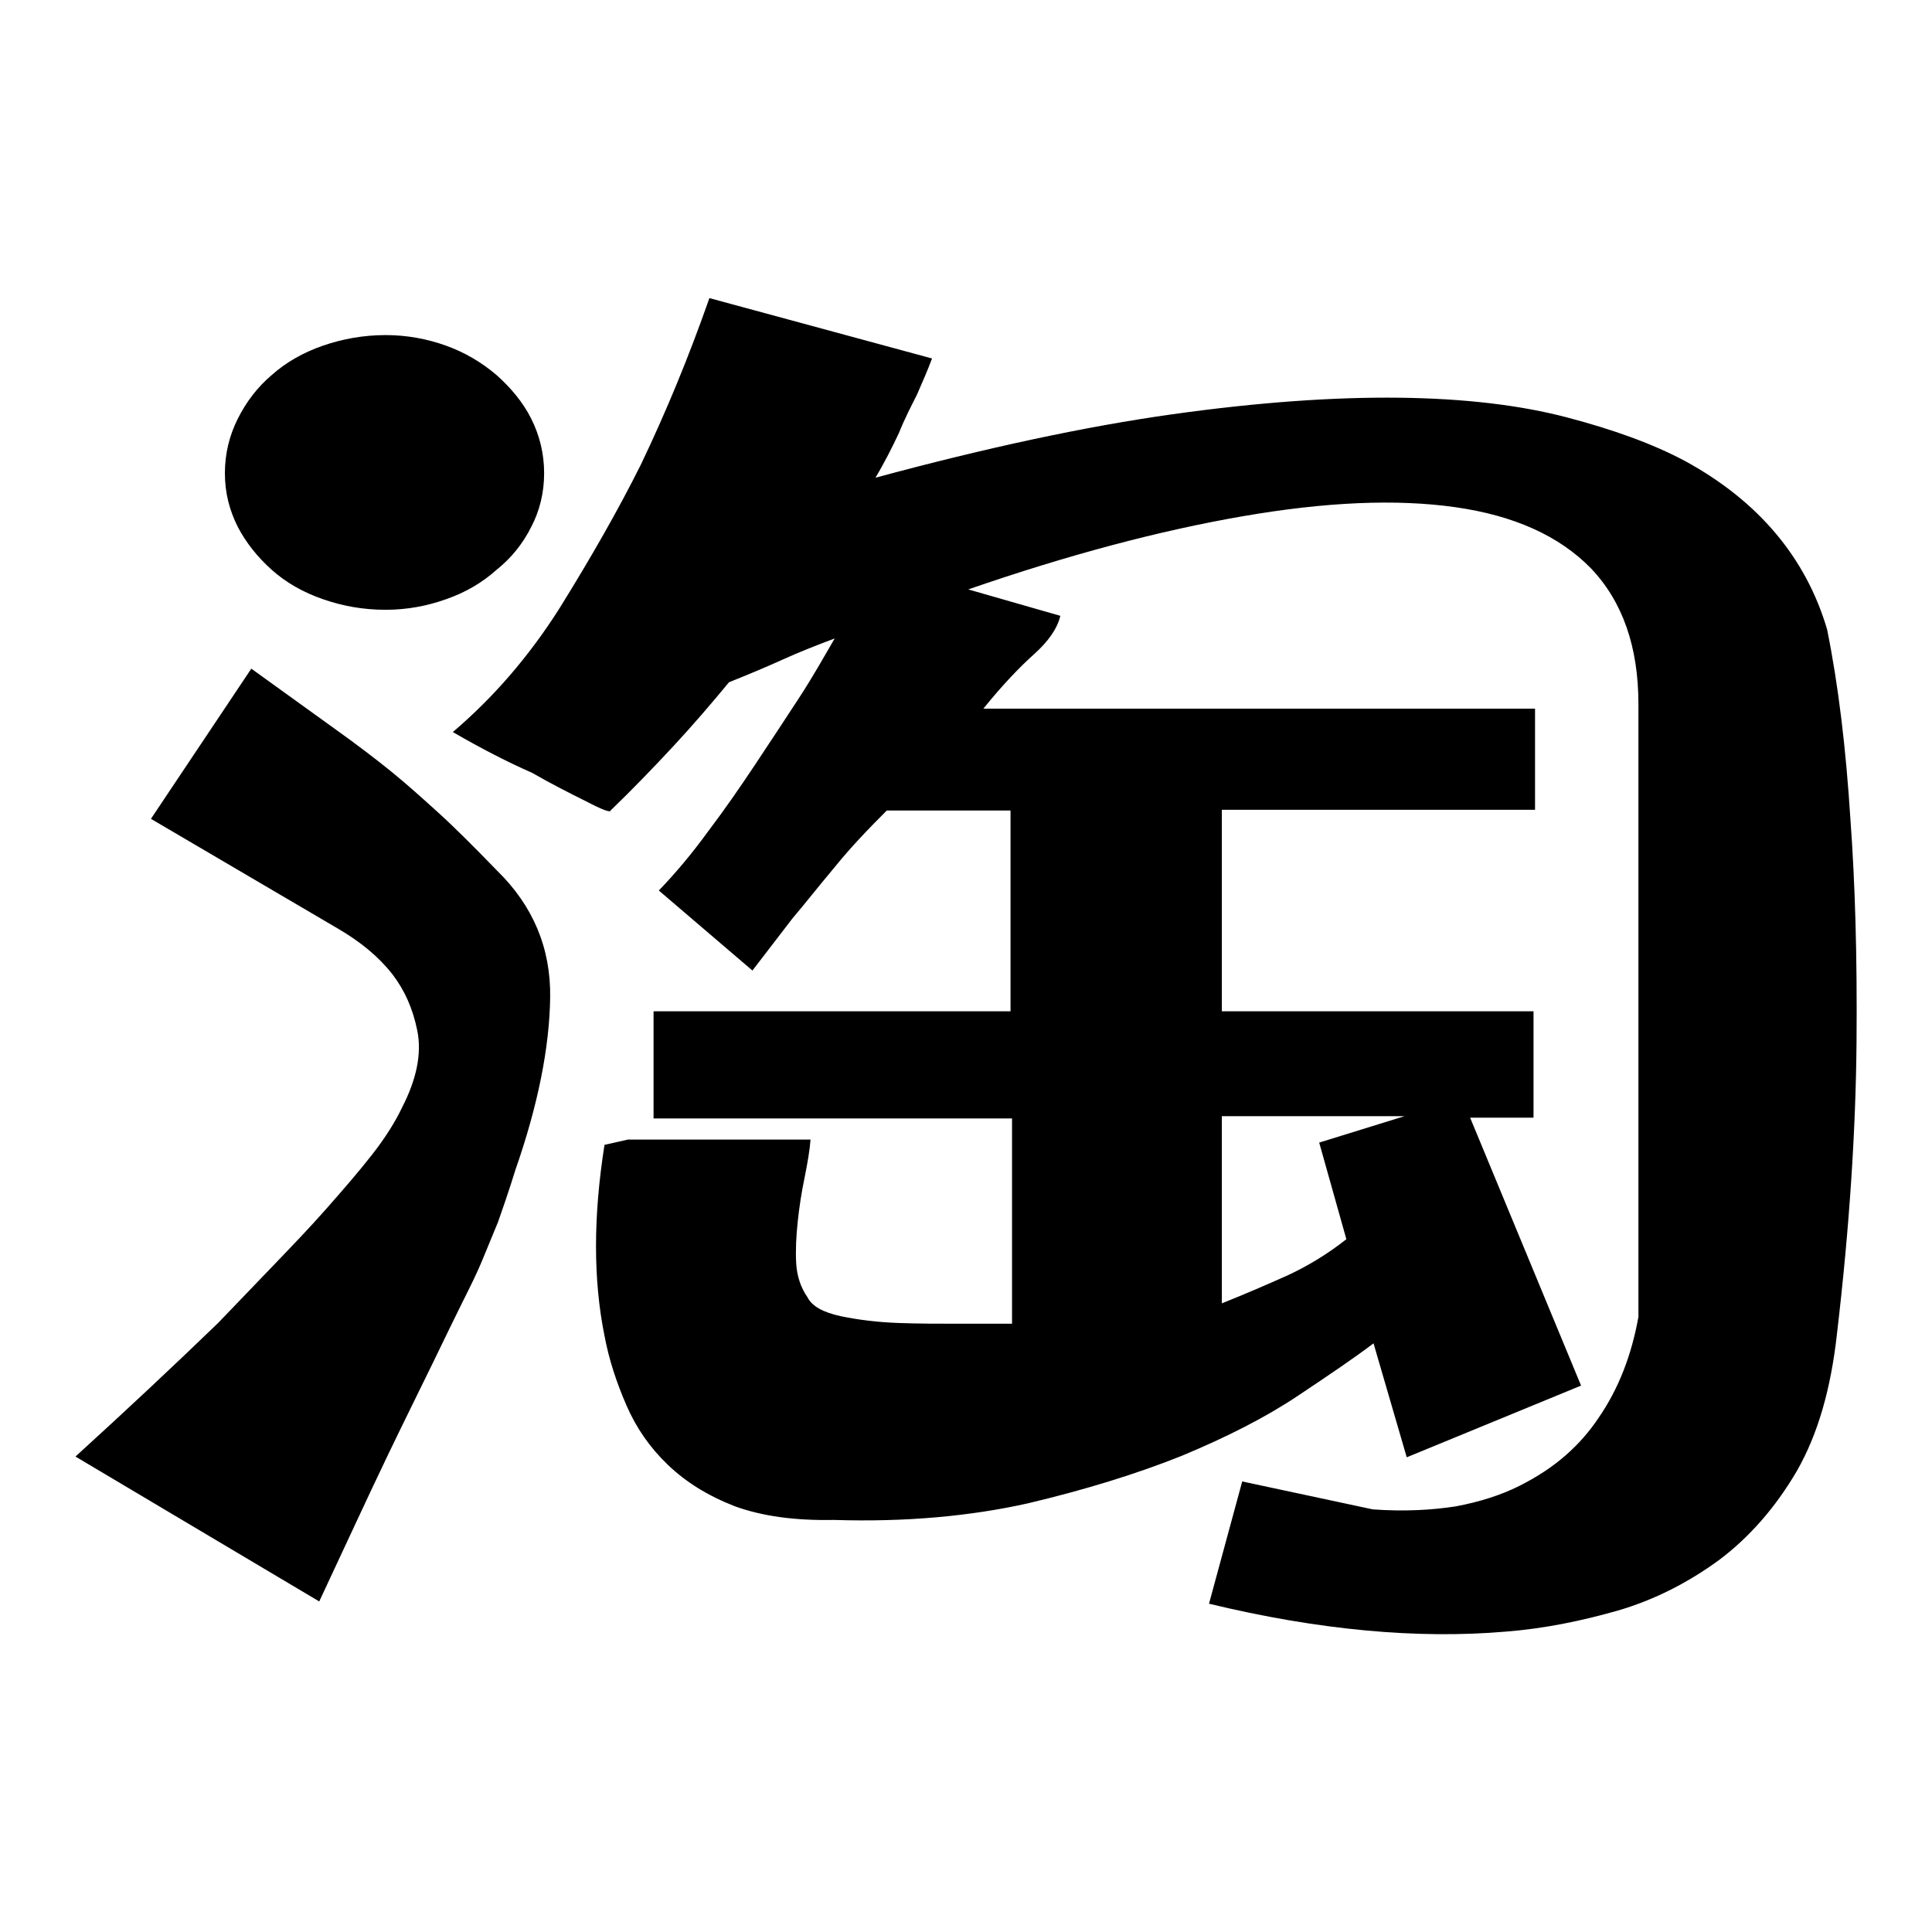
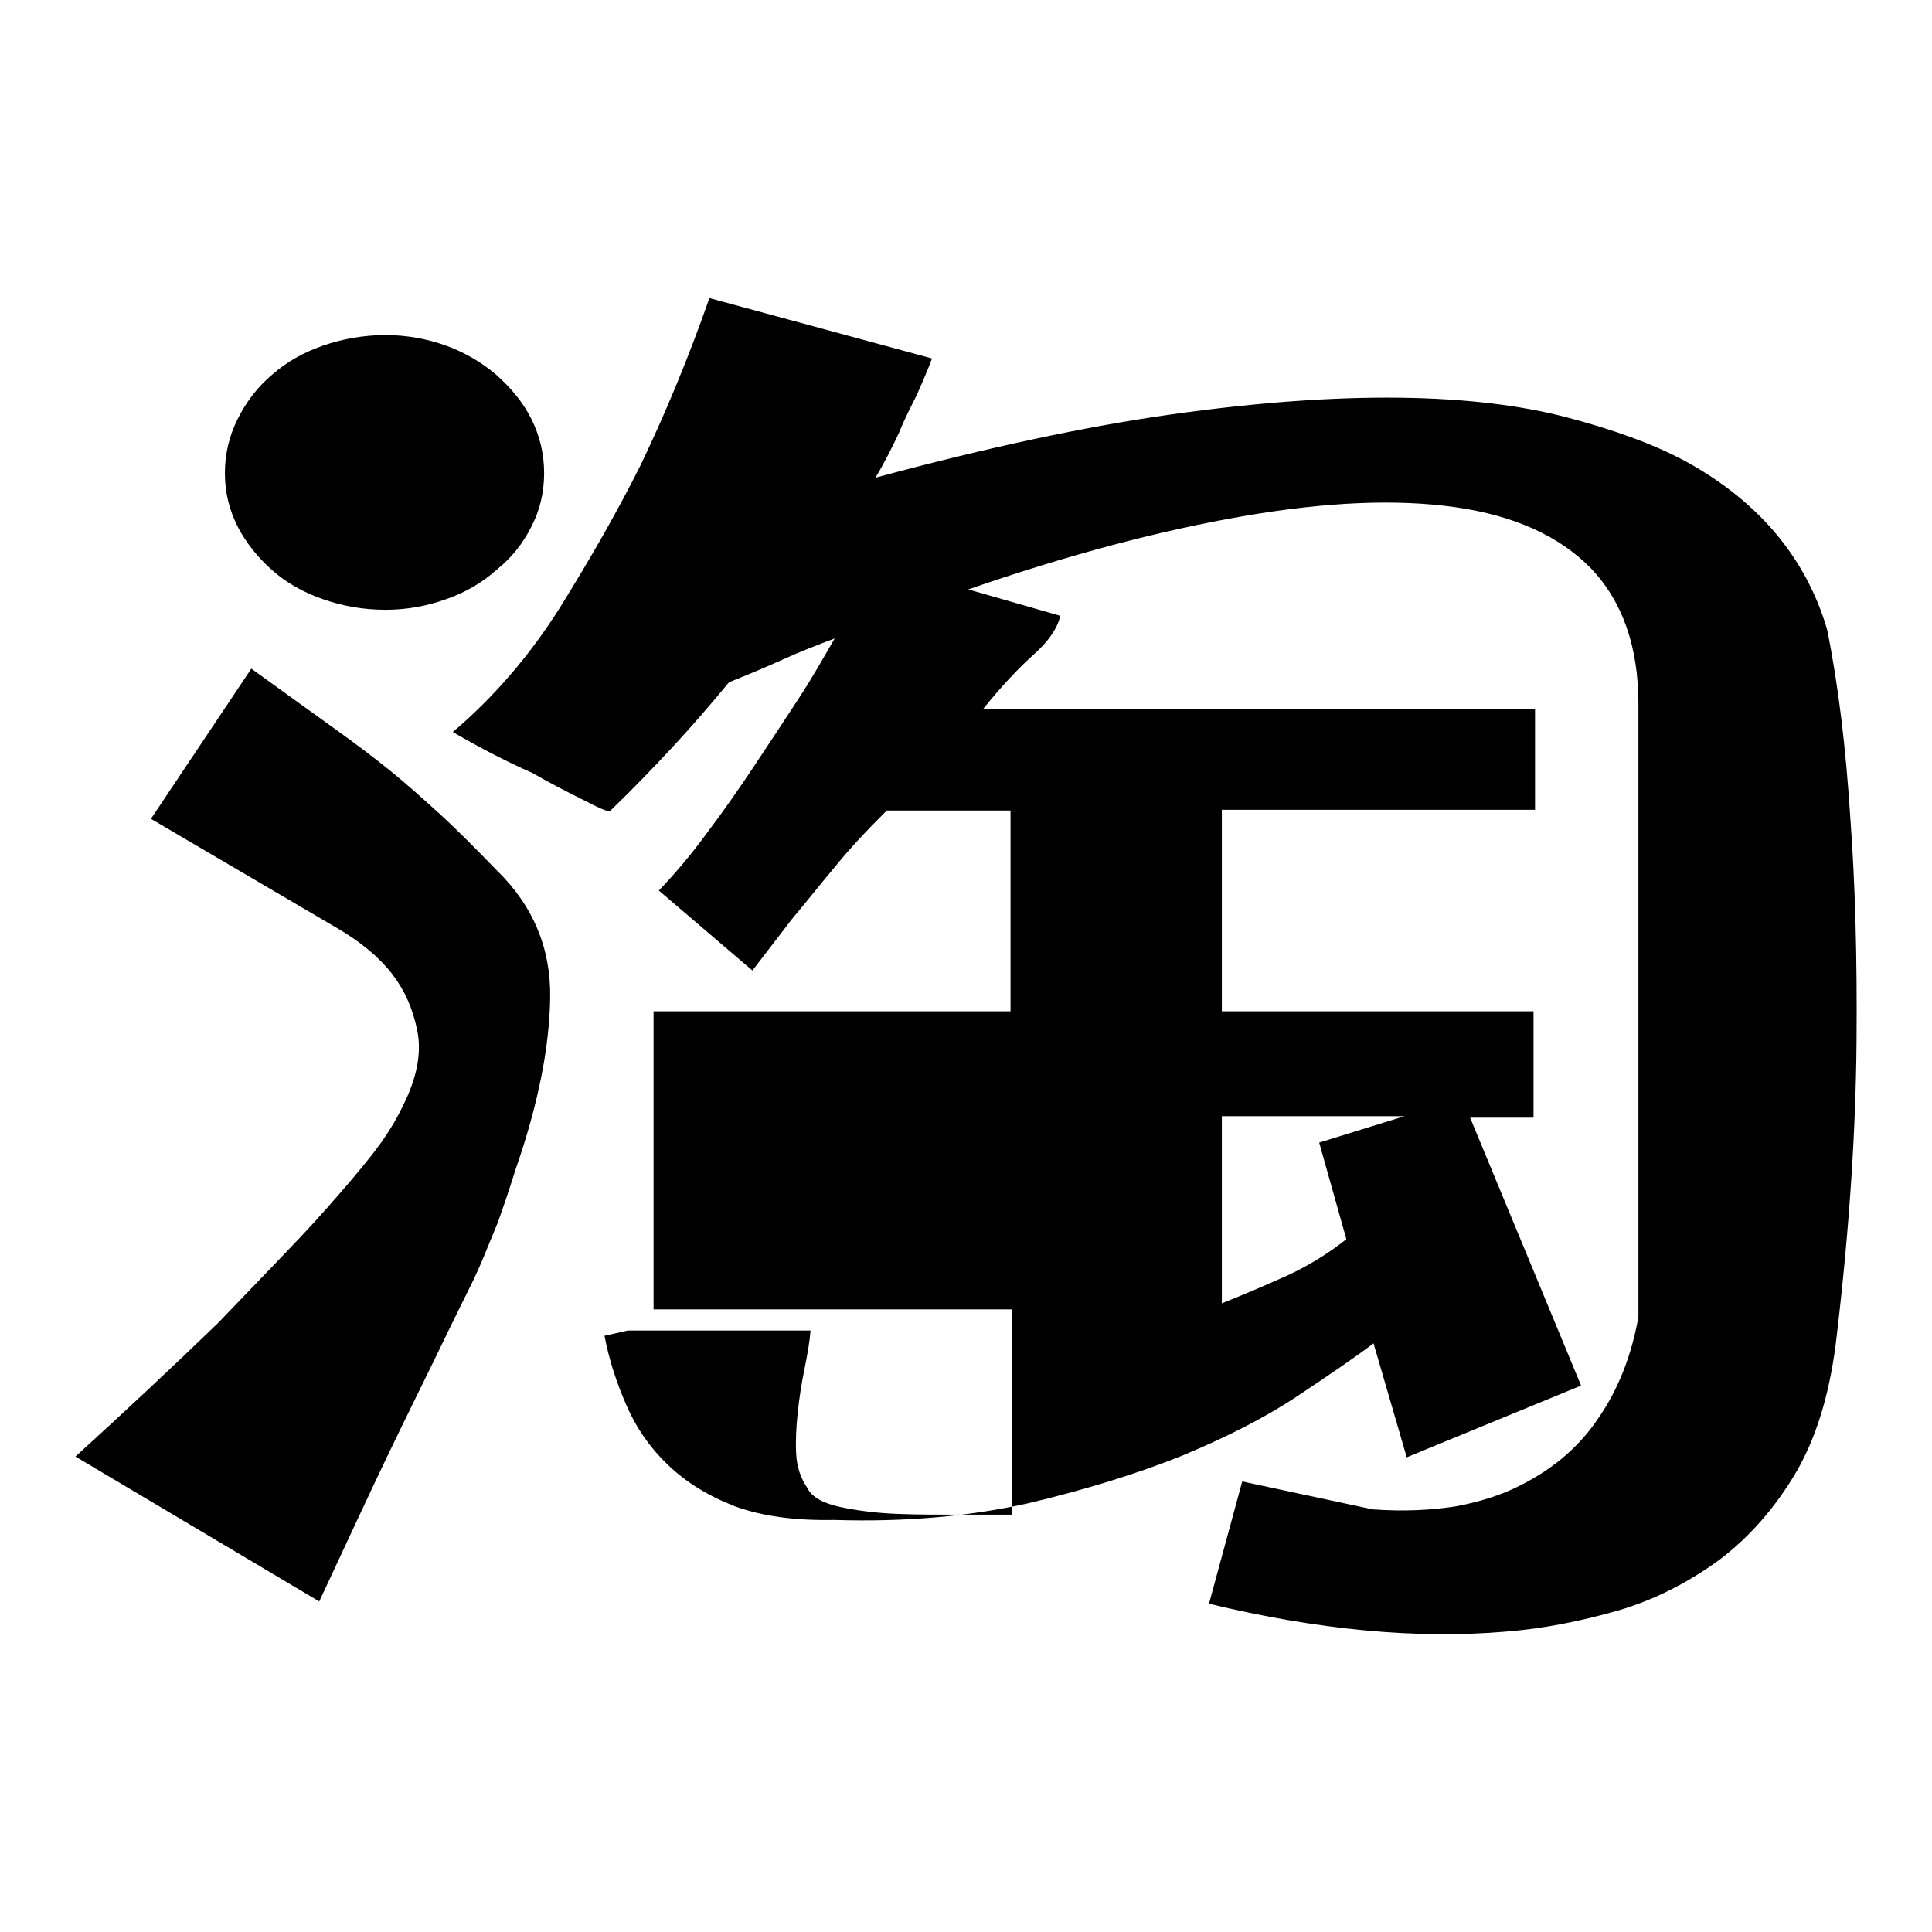
<svg xmlns="http://www.w3.org/2000/svg" version="1.1" x="0px" y="0px" viewBox="0 0 256 256" enable-background="new 0 0 256 256" xml:space="preserve">
  <g>
-     <path fill="#000000" d="M33.3,88.6c4.6,3.3,8.3,6,11.1,8c2.8,2,5.3,3.9,7.4,5.6c2.1,1.7,4.2,3.6,6.3,5.5c2.1,1.9,4.7,4.5,7.8,7.7 c4.7,4.6,7.1,10.2,7,16.8c-0.1,6.6-1.6,14.2-4.6,22.8c-0.9,2.9-1.7,5.2-2.3,6.9c-0.7,1.7-1.4,3.4-2.1,5.1c-0.7,1.7-1.6,3.5-2.6,5.5 c-1,2-2.3,4.7-3.9,8c-1.6,3.3-3.7,7.5-6.1,12.5c-2.4,5-5.4,11.5-9,19.2L10,193c6.7-6.1,13-12,18.9-17.7c2.4-2.5,4.8-5,7.3-7.6 c2.5-2.6,4.9-5.1,7.1-7.6c2.2-2.5,4.2-4.8,6-7.1c1.8-2.3,3.1-4.4,4-6.3c1.9-3.7,2.6-7.1,2-10.1c-0.6-3-1.7-5.4-3.3-7.5 c-1.8-2.3-4.2-4.3-7.3-6.1L20,108.5L33.3,88.6L33.3,88.6z M242.1,83.4c1.5,7.4,2.5,15.8,3.1,25.3c0.6,8.2,0.9,18,0.8,29.4 c-0.1,11.4-0.9,24.3-2.6,38.7c-0.8,7.2-2.5,13.2-5.3,18.1c-2.8,4.8-6.3,8.8-10.3,11.8c-4.1,3-8.6,5.3-13.4,6.7 c-4.9,1.4-9.8,2.4-14.9,2.8c-11.7,1-24.8-0.2-39.3-3.7l4.4-16.2l17.3,3.7c4.1,0.3,7.8,0.1,11-0.4c3.2-0.6,6-1.5,8.4-2.7 c2.4-1.2,4.5-2.6,6.2-4.1c1.7-1.5,3.1-3.1,4.3-4.9c2.7-3.9,4.4-8.4,5.3-13.4V93.3c0-7.6-2.1-13.6-6.3-18c-4.2-4.3-10.2-7-18-8.1 c-7.8-1.1-17.1-0.7-28.1,1.2c-11,1.9-23.1,5.1-36.4,9.7l12.2,3.5c-0.4,1.7-1.6,3.4-3.5,5.1c-1.9,1.7-4.2,4.1-6.7,7.2h73.1v13.4 h-41.5V134h41.3v14.1h-8.4l14.7,35.5l-23.1,9.5l-4.4-15.1c-2.5,1.9-5.9,4.2-10.1,7c-4.2,2.8-9.3,5.4-15.3,7.9 c-6,2.4-12.8,4.5-20.4,6.3c-7.6,1.7-16.2,2.5-25.7,2.2c-5.2,0.1-9.5-0.5-13.1-1.8c-3.6-1.4-6.5-3.2-8.9-5.5 c-2.4-2.3-4.2-4.9-5.5-7.9c-1.3-3-2.3-6-2.9-9.2c-1.5-7.4-1.5-15.8,0-25.3l3.1-0.7h24.2c-0.1,1.4-0.4,3.1-0.8,5.1 c-0.4,1.9-0.7,3.9-0.9,5.8c-0.2,1.9-0.3,3.8-0.2,5.5c0.1,1.7,0.6,3.2,1.5,4.5c0.6,1.2,2.1,2,4.4,2.5c2.4,0.5,4.9,0.8,7.6,0.9 c2.7,0.1,5.2,0.1,7.8,0.1h5.5h1.8l0-27.2H86.6V134h47.3v-26.6h-16.4c-2.5,2.5-4.8,4.9-6.9,7.5c-2.1,2.5-3.9,4.8-5.6,6.8 c-1.9,2.5-3.7,4.8-5.3,6.9L87.3,118c2.2-2.3,4.4-4.9,6.5-7.8c2.2-2.9,4.2-5.8,6.2-8.8c2-3,3.9-5.9,5.8-8.8c1.9-2.9,3.4-5.6,4.8-8 c-2.4,0.9-4.7,1.8-6.9,2.8c-2.2,1-4.6,2-7.1,3c-2.4,2.9-4.8,5.7-7.4,8.5c-2.6,2.8-5.4,5.7-8.3,8.5c0,0.3-1.1-0.1-3.2-1.2 c-2.2-1.1-4.6-2.3-7.2-3.8C67.3,101,63.8,99.2,60,97c5.3-4.5,10.1-10,14.2-16.5c4.1-6.6,7.7-12.9,10.7-18.9 c3.4-7.1,6.4-14.4,9.1-22.1l29.5,8c-0.6,1.6-1.3,3.2-2,4.8c-0.7,1.4-1.6,3.1-2.4,5.1c-0.9,1.9-1.9,3.9-3.1,5.9 c14.8-4,27.9-6.8,39.3-8.4c11.4-1.6,21.4-2.3,30.1-2.2c8.7,0.1,16.1,1,22.2,2.6c6.1,1.6,11.4,3.5,15.7,5.8 C233,66.4,239.3,73.9,242.1,83.4L242.1,83.4L242.1,83.4z M161.9,172.7c3-1.2,5.8-2.4,8.7-3.7c2.8-1.3,5.4-2.9,7.8-4.8l-3.6-12.8 l11.3-3.5h-24.2V172.7L161.9,172.7L161.9,172.7z M51.1,80.8c-3,0-5.7-0.5-8.3-1.4c-2.6-0.9-4.9-2.2-6.8-3.9 c-1.9-1.7-3.4-3.6-4.5-5.7c-1.1-2.2-1.7-4.5-1.7-7.1s0.6-5,1.7-7.2c1.1-2.2,2.6-4.2,4.5-5.8c1.9-1.7,4.2-3,6.8-3.9 c2.6-0.9,5.4-1.4,8.3-1.4c2.8,0,5.5,0.5,8,1.4c2.5,0.9,4.7,2.2,6.7,3.9c1.9,1.7,3.5,3.6,4.6,5.8c1.1,2.2,1.7,4.6,1.7,7.2 s-0.6,5-1.7,7.1c-1.1,2.2-2.6,4.1-4.6,5.7c-1.9,1.7-4.1,3-6.7,3.9C56.6,80.3,53.9,80.8,51.1,80.8L51.1,80.8L51.1,80.8z" />
+     <path fill="#000000" d="M33.3,88.6c4.6,3.3,8.3,6,11.1,8c2.8,2,5.3,3.9,7.4,5.6c2.1,1.7,4.2,3.6,6.3,5.5c2.1,1.9,4.7,4.5,7.8,7.7 c4.7,4.6,7.1,10.2,7,16.8c-0.1,6.6-1.6,14.2-4.6,22.8c-0.9,2.9-1.7,5.2-2.3,6.9c-0.7,1.7-1.4,3.4-2.1,5.1c-0.7,1.7-1.6,3.5-2.6,5.5 c-1,2-2.3,4.7-3.9,8c-1.6,3.3-3.7,7.5-6.1,12.5c-2.4,5-5.4,11.5-9,19.2L10,193c6.7-6.1,13-12,18.9-17.7c2.4-2.5,4.8-5,7.3-7.6 c2.5-2.6,4.9-5.1,7.1-7.6c2.2-2.5,4.2-4.8,6-7.1c1.8-2.3,3.1-4.4,4-6.3c1.9-3.7,2.6-7.1,2-10.1c-0.6-3-1.7-5.4-3.3-7.5 c-1.8-2.3-4.2-4.3-7.3-6.1L20,108.5L33.3,88.6L33.3,88.6z M242.1,83.4c1.5,7.4,2.5,15.8,3.1,25.3c0.6,8.2,0.9,18,0.8,29.4 c-0.1,11.4-0.9,24.3-2.6,38.7c-0.8,7.2-2.5,13.2-5.3,18.1c-2.8,4.8-6.3,8.8-10.3,11.8c-4.1,3-8.6,5.3-13.4,6.7 c-4.9,1.4-9.8,2.4-14.9,2.8c-11.7,1-24.8-0.2-39.3-3.7l4.4-16.2l17.3,3.7c4.1,0.3,7.8,0.1,11-0.4c3.2-0.6,6-1.5,8.4-2.7 c2.4-1.2,4.5-2.6,6.2-4.1c1.7-1.5,3.1-3.1,4.3-4.9c2.7-3.9,4.4-8.4,5.3-13.4V93.3c0-7.6-2.1-13.6-6.3-18c-4.2-4.3-10.2-7-18-8.1 c-7.8-1.1-17.1-0.7-28.1,1.2c-11,1.9-23.1,5.1-36.4,9.7l12.2,3.5c-0.4,1.7-1.6,3.4-3.5,5.1c-1.9,1.7-4.2,4.1-6.7,7.2h73.1v13.4 h-41.5V134h41.3v14.1h-8.4l14.7,35.5l-23.1,9.5l-4.4-15.1c-2.5,1.9-5.9,4.2-10.1,7c-4.2,2.8-9.3,5.4-15.3,7.9 c-6,2.4-12.8,4.5-20.4,6.3c-7.6,1.7-16.2,2.5-25.7,2.2c-5.2,0.1-9.5-0.5-13.1-1.8c-3.6-1.4-6.5-3.2-8.9-5.5 c-2.4-2.3-4.2-4.9-5.5-7.9c-1.3-3-2.3-6-2.9-9.2l3.1-0.7h24.2c-0.1,1.4-0.4,3.1-0.8,5.1 c-0.4,1.9-0.7,3.9-0.9,5.8c-0.2,1.9-0.3,3.8-0.2,5.5c0.1,1.7,0.6,3.2,1.5,4.5c0.6,1.2,2.1,2,4.4,2.5c2.4,0.5,4.9,0.8,7.6,0.9 c2.7,0.1,5.2,0.1,7.8,0.1h5.5h1.8l0-27.2H86.6V134h47.3v-26.6h-16.4c-2.5,2.5-4.8,4.9-6.9,7.5c-2.1,2.5-3.9,4.8-5.6,6.8 c-1.9,2.5-3.7,4.8-5.3,6.9L87.3,118c2.2-2.3,4.4-4.9,6.5-7.8c2.2-2.9,4.2-5.8,6.2-8.8c2-3,3.9-5.9,5.8-8.8c1.9-2.9,3.4-5.6,4.8-8 c-2.4,0.9-4.7,1.8-6.9,2.8c-2.2,1-4.6,2-7.1,3c-2.4,2.9-4.8,5.7-7.4,8.5c-2.6,2.8-5.4,5.7-8.3,8.5c0,0.3-1.1-0.1-3.2-1.2 c-2.2-1.1-4.6-2.3-7.2-3.8C67.3,101,63.8,99.2,60,97c5.3-4.5,10.1-10,14.2-16.5c4.1-6.6,7.7-12.9,10.7-18.9 c3.4-7.1,6.4-14.4,9.1-22.1l29.5,8c-0.6,1.6-1.3,3.2-2,4.8c-0.7,1.4-1.6,3.1-2.4,5.1c-0.9,1.9-1.9,3.9-3.1,5.9 c14.8-4,27.9-6.8,39.3-8.4c11.4-1.6,21.4-2.3,30.1-2.2c8.7,0.1,16.1,1,22.2,2.6c6.1,1.6,11.4,3.5,15.7,5.8 C233,66.4,239.3,73.9,242.1,83.4L242.1,83.4L242.1,83.4z M161.9,172.7c3-1.2,5.8-2.4,8.7-3.7c2.8-1.3,5.4-2.9,7.8-4.8l-3.6-12.8 l11.3-3.5h-24.2V172.7L161.9,172.7L161.9,172.7z M51.1,80.8c-3,0-5.7-0.5-8.3-1.4c-2.6-0.9-4.9-2.2-6.8-3.9 c-1.9-1.7-3.4-3.6-4.5-5.7c-1.1-2.2-1.7-4.5-1.7-7.1s0.6-5,1.7-7.2c1.1-2.2,2.6-4.2,4.5-5.8c1.9-1.7,4.2-3,6.8-3.9 c2.6-0.9,5.4-1.4,8.3-1.4c2.8,0,5.5,0.5,8,1.4c2.5,0.9,4.7,2.2,6.7,3.9c1.9,1.7,3.5,3.6,4.6,5.8c1.1,2.2,1.7,4.6,1.7,7.2 s-0.6,5-1.7,7.1c-1.1,2.2-2.6,4.1-4.6,5.7c-1.9,1.7-4.1,3-6.7,3.9C56.6,80.3,53.9,80.8,51.1,80.8L51.1,80.8L51.1,80.8z" />
  </g>
</svg>